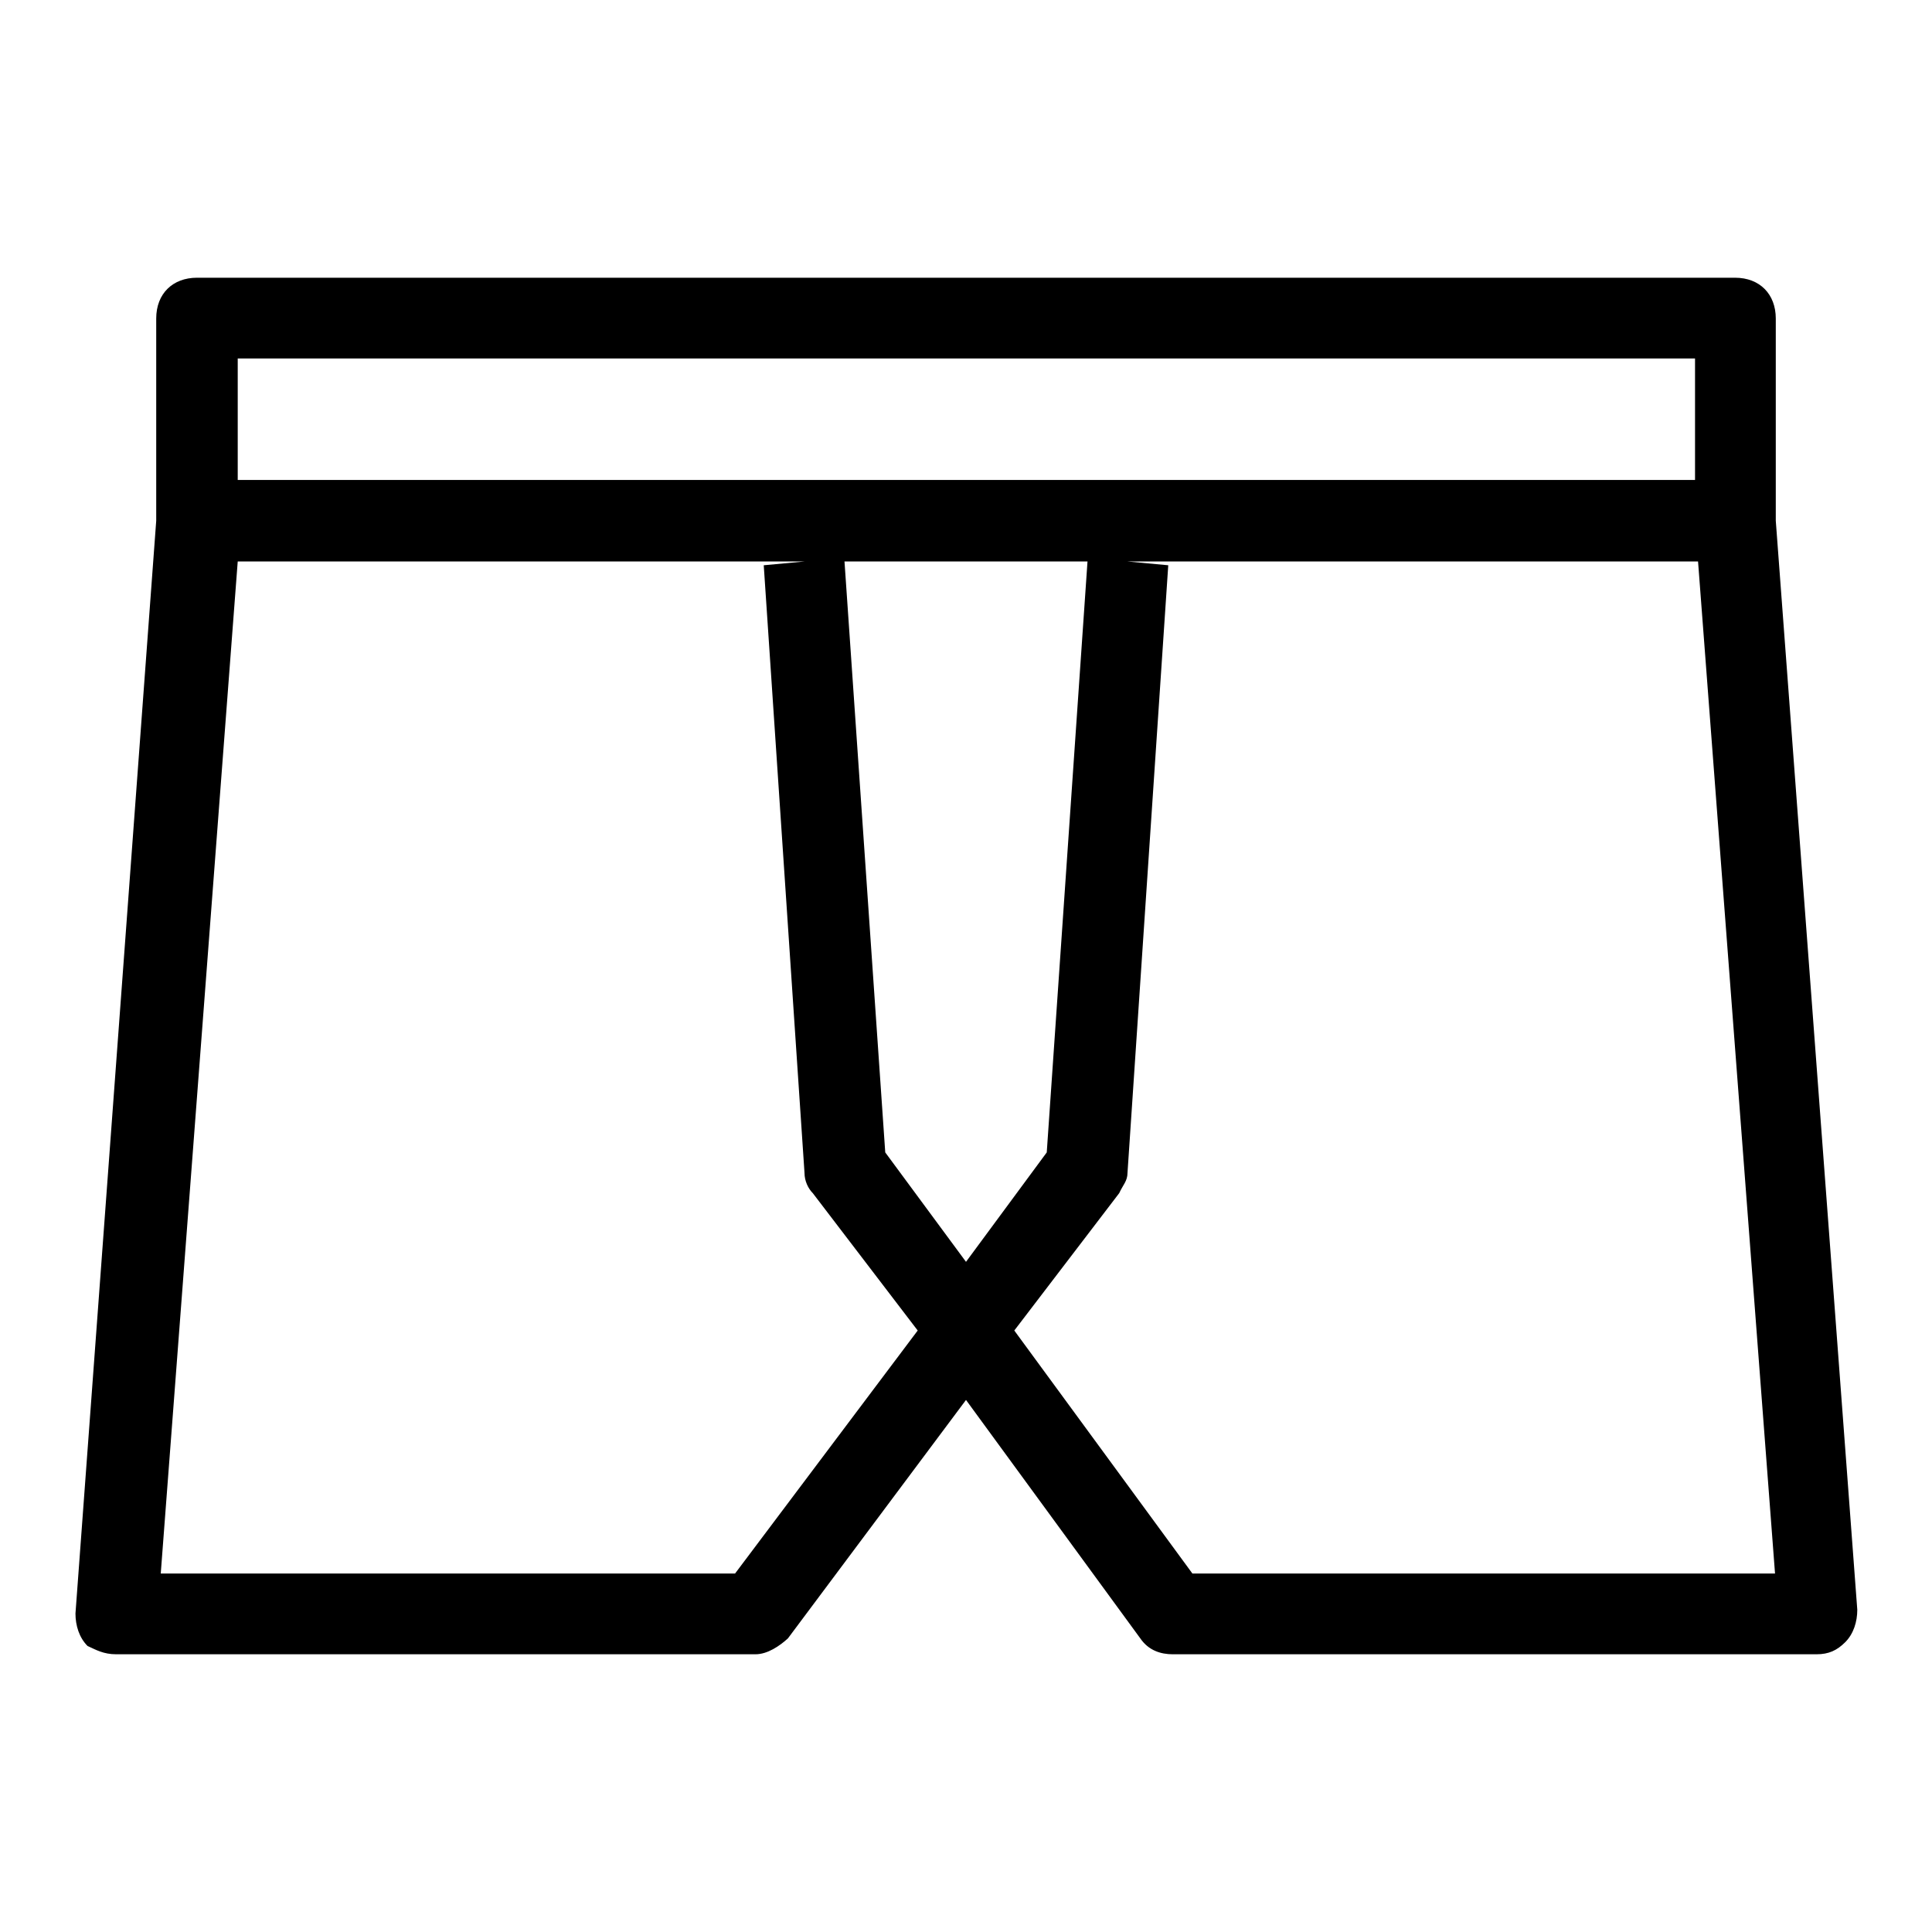
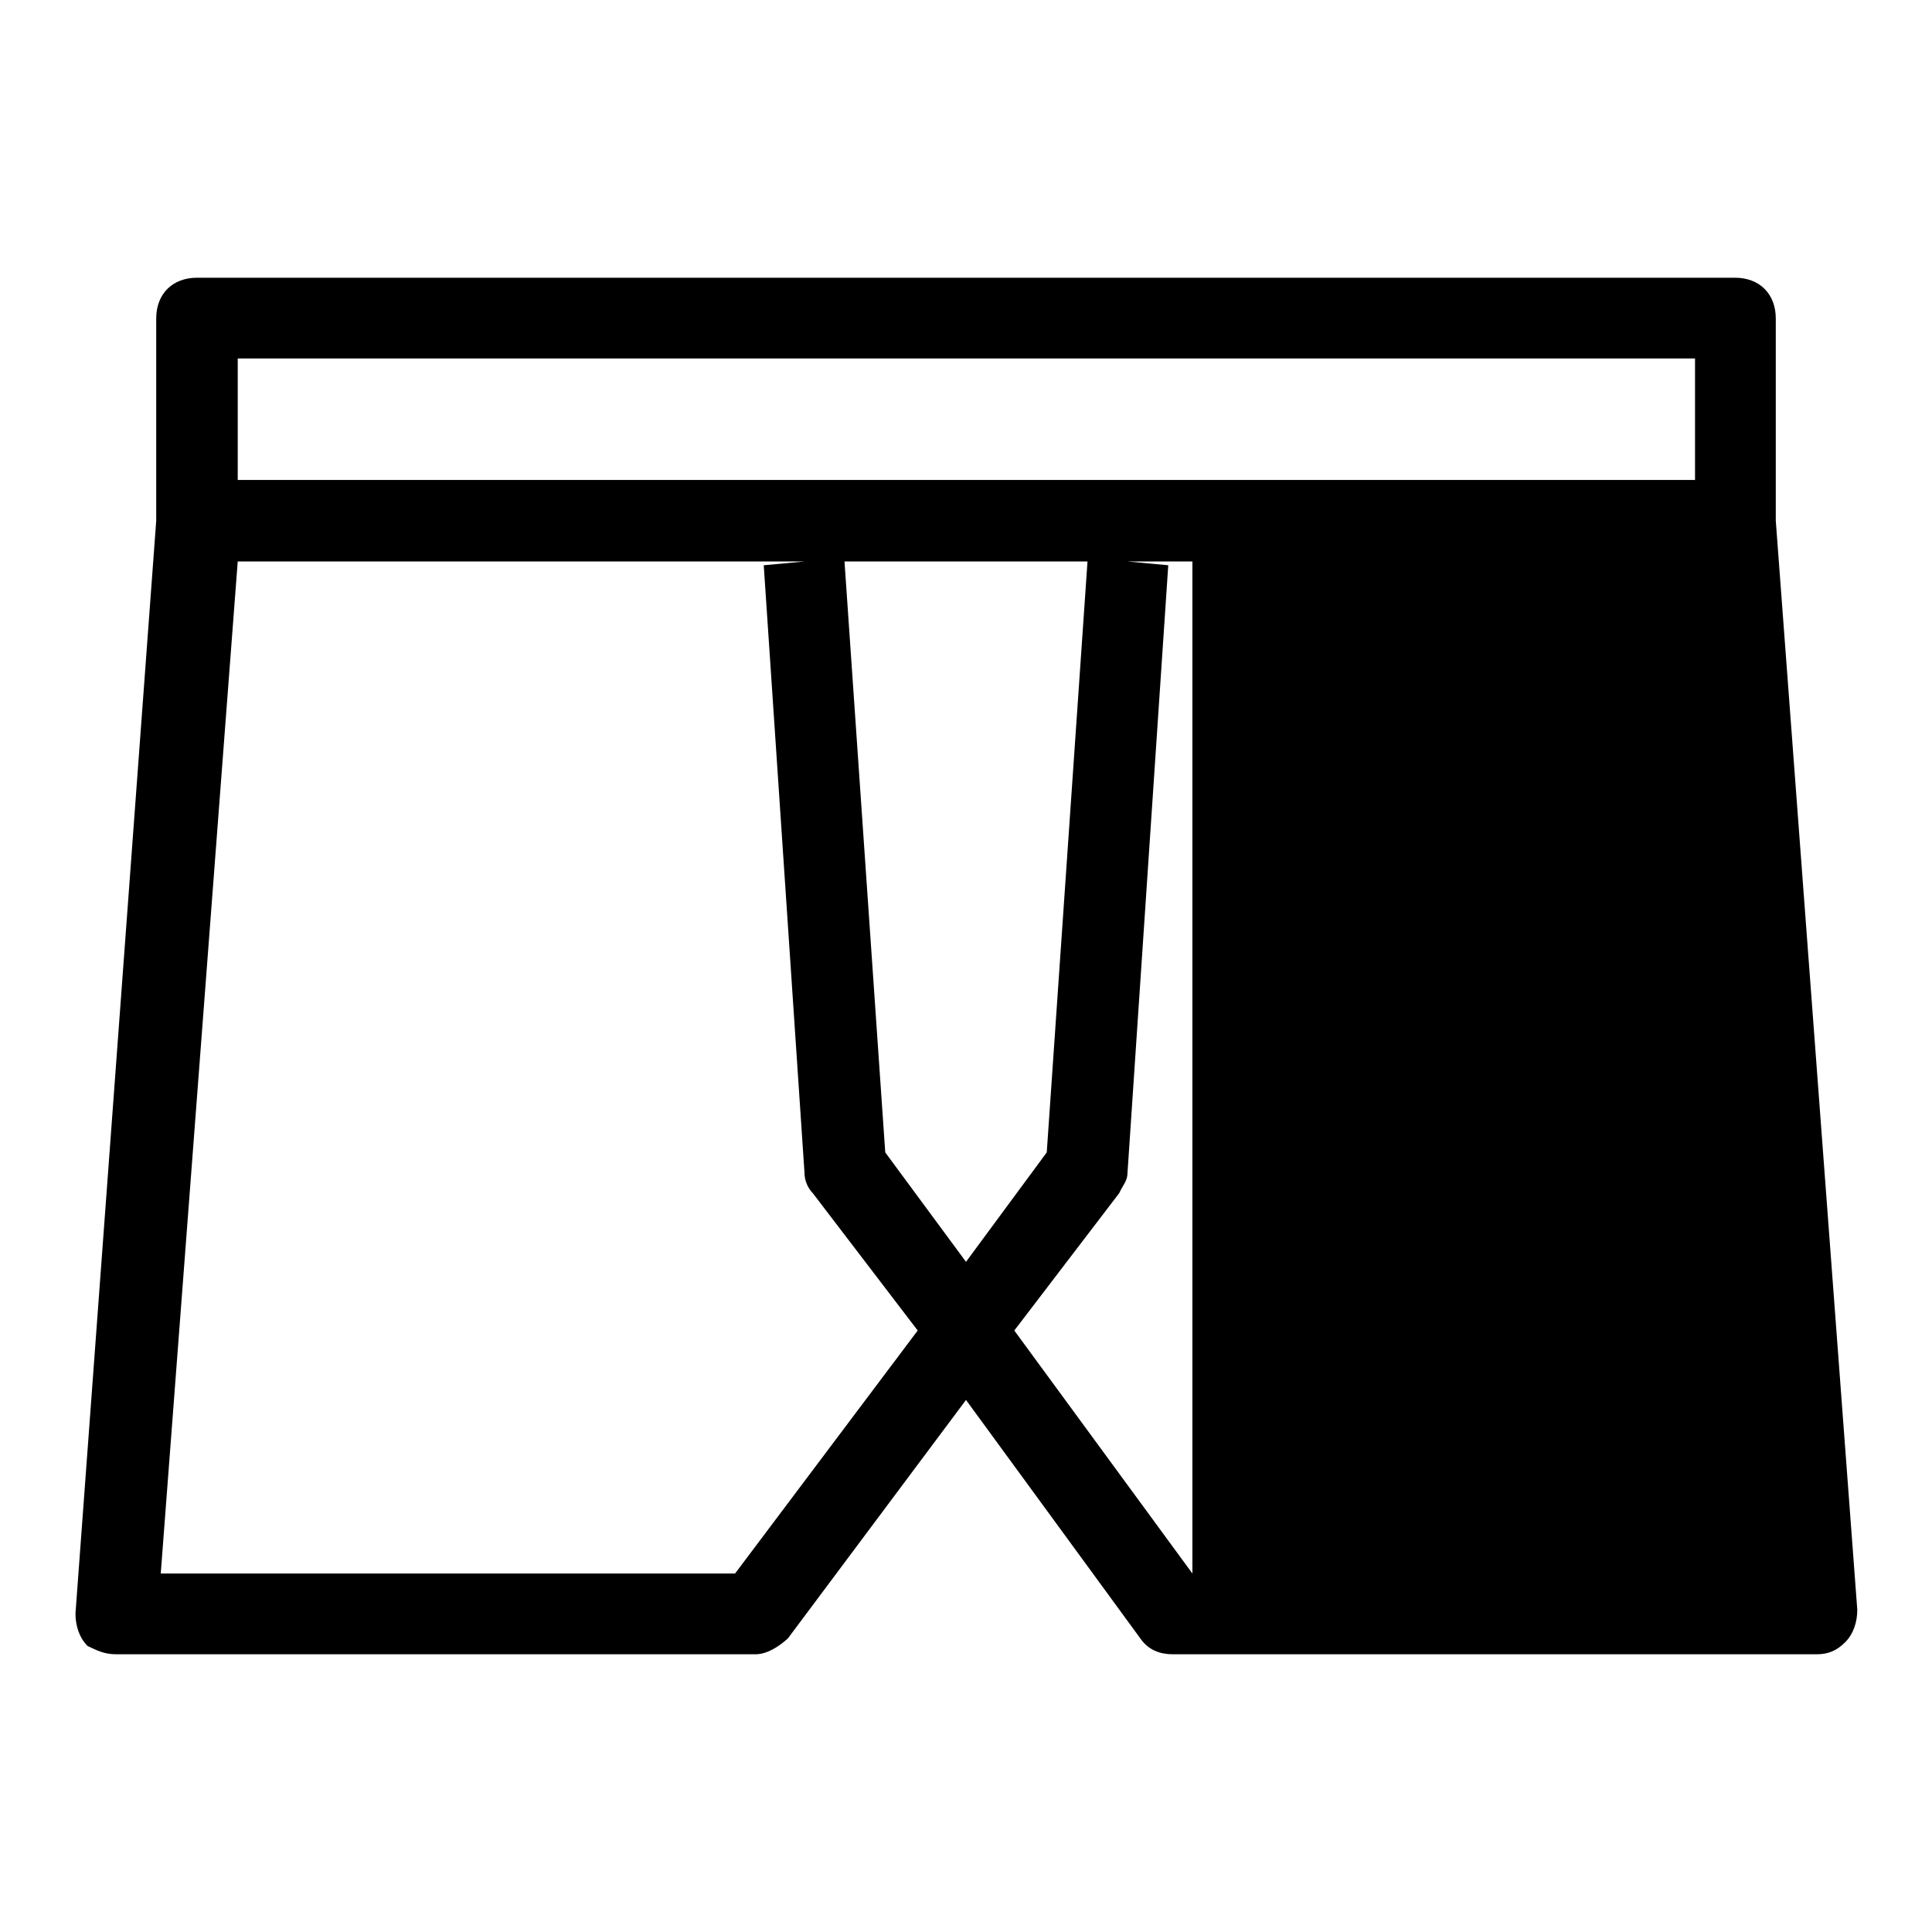
<svg xmlns="http://www.w3.org/2000/svg" version="1.1" x="0px" y="0px" viewBox="0 0 256 256" enable-background="new 0 0 256 256" xml:space="preserve">
  <g>
-     <path fill="#000000" d="M235.3,69V42.2c0-3.2-2.1-5.4-5.4-5.4H26.1c-3.2,0-5.4,2.1-5.4,5.4V69L10,213.8c0,1.6,0.5,3.2,1.6,4.3 c1.1,0.5,2.1,1.1,3.8,1.1h84.7c1.6,0,3.2-1.1,4.3-2.1l23.6-31.6l23.1,31.6c1.1,1.6,2.7,2.1,4.3,2.1h85.3c1.6,0,2.7-0.5,3.8-1.6 s1.6-2.7,1.6-4.3L235.3,69z M31.5,47.5h193.1v16.1H31.5V47.5z M128,167.2l-10.7-14.5l-5.4-78.3h32.2l-5.4,78.3L128,167.2L128,167.2 z M97.4,208.5H21.3L31.5,74.4h75.1l-5.4,0.5l5.4,80.5c0,1.1,0.5,2.1,1.1,2.7l13.9,18.2L97.4,208.5z M158,208.5l-23.6-32.2 l13.9-18.2c0.5-1.1,1.1-1.6,1.1-2.7l5.4-80.5l-5.4-0.5h75.6l10.2,134.1H158z" />
+     <path fill="#000000" d="M235.3,69V42.2c0-3.2-2.1-5.4-5.4-5.4H26.1c-3.2,0-5.4,2.1-5.4,5.4V69L10,213.8c0,1.6,0.5,3.2,1.6,4.3 c1.1,0.5,2.1,1.1,3.8,1.1h84.7c1.6,0,3.2-1.1,4.3-2.1l23.6-31.6l23.1,31.6c1.1,1.6,2.7,2.1,4.3,2.1h85.3c1.6,0,2.7-0.5,3.8-1.6 s1.6-2.7,1.6-4.3L235.3,69z M31.5,47.5h193.1v16.1H31.5V47.5z M128,167.2l-10.7-14.5l-5.4-78.3h32.2l-5.4,78.3L128,167.2L128,167.2 z M97.4,208.5H21.3L31.5,74.4h75.1l-5.4,0.5l5.4,80.5c0,1.1,0.5,2.1,1.1,2.7l13.9,18.2L97.4,208.5z M158,208.5l-23.6-32.2 l13.9-18.2c0.5-1.1,1.1-1.6,1.1-2.7l5.4-80.5l-5.4-0.5h75.6H158z" />
  </g>
</svg>